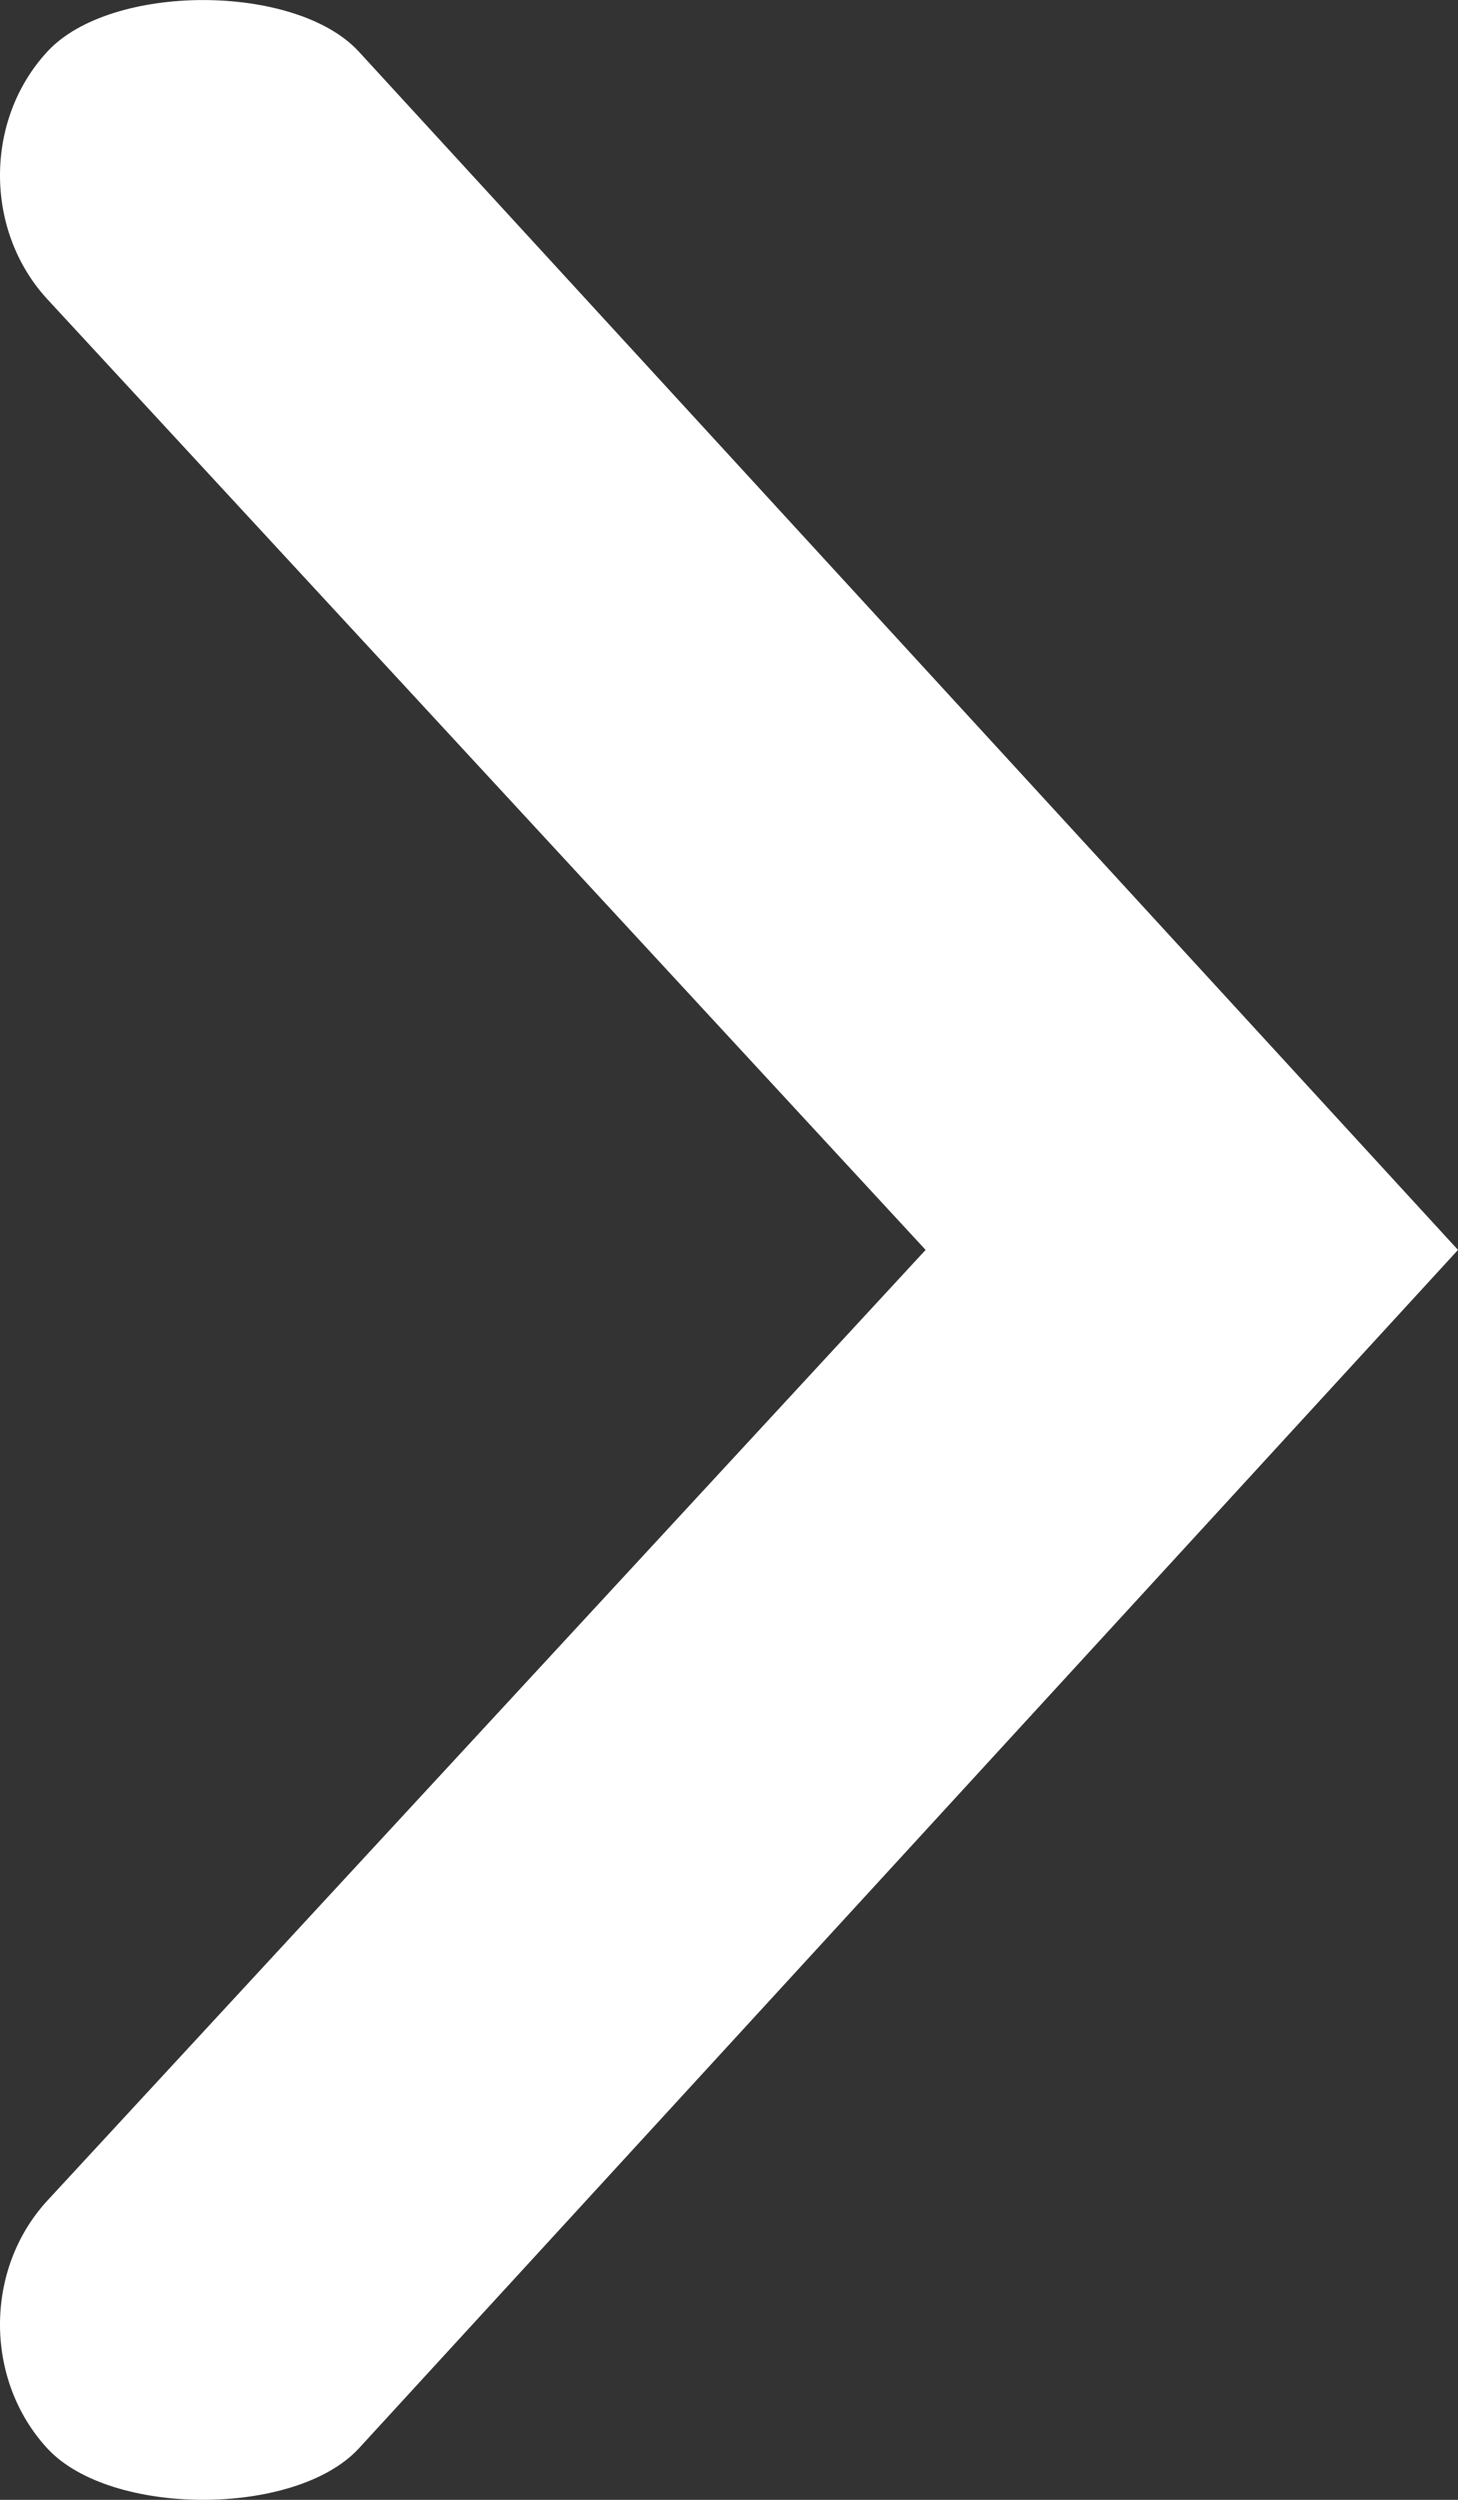
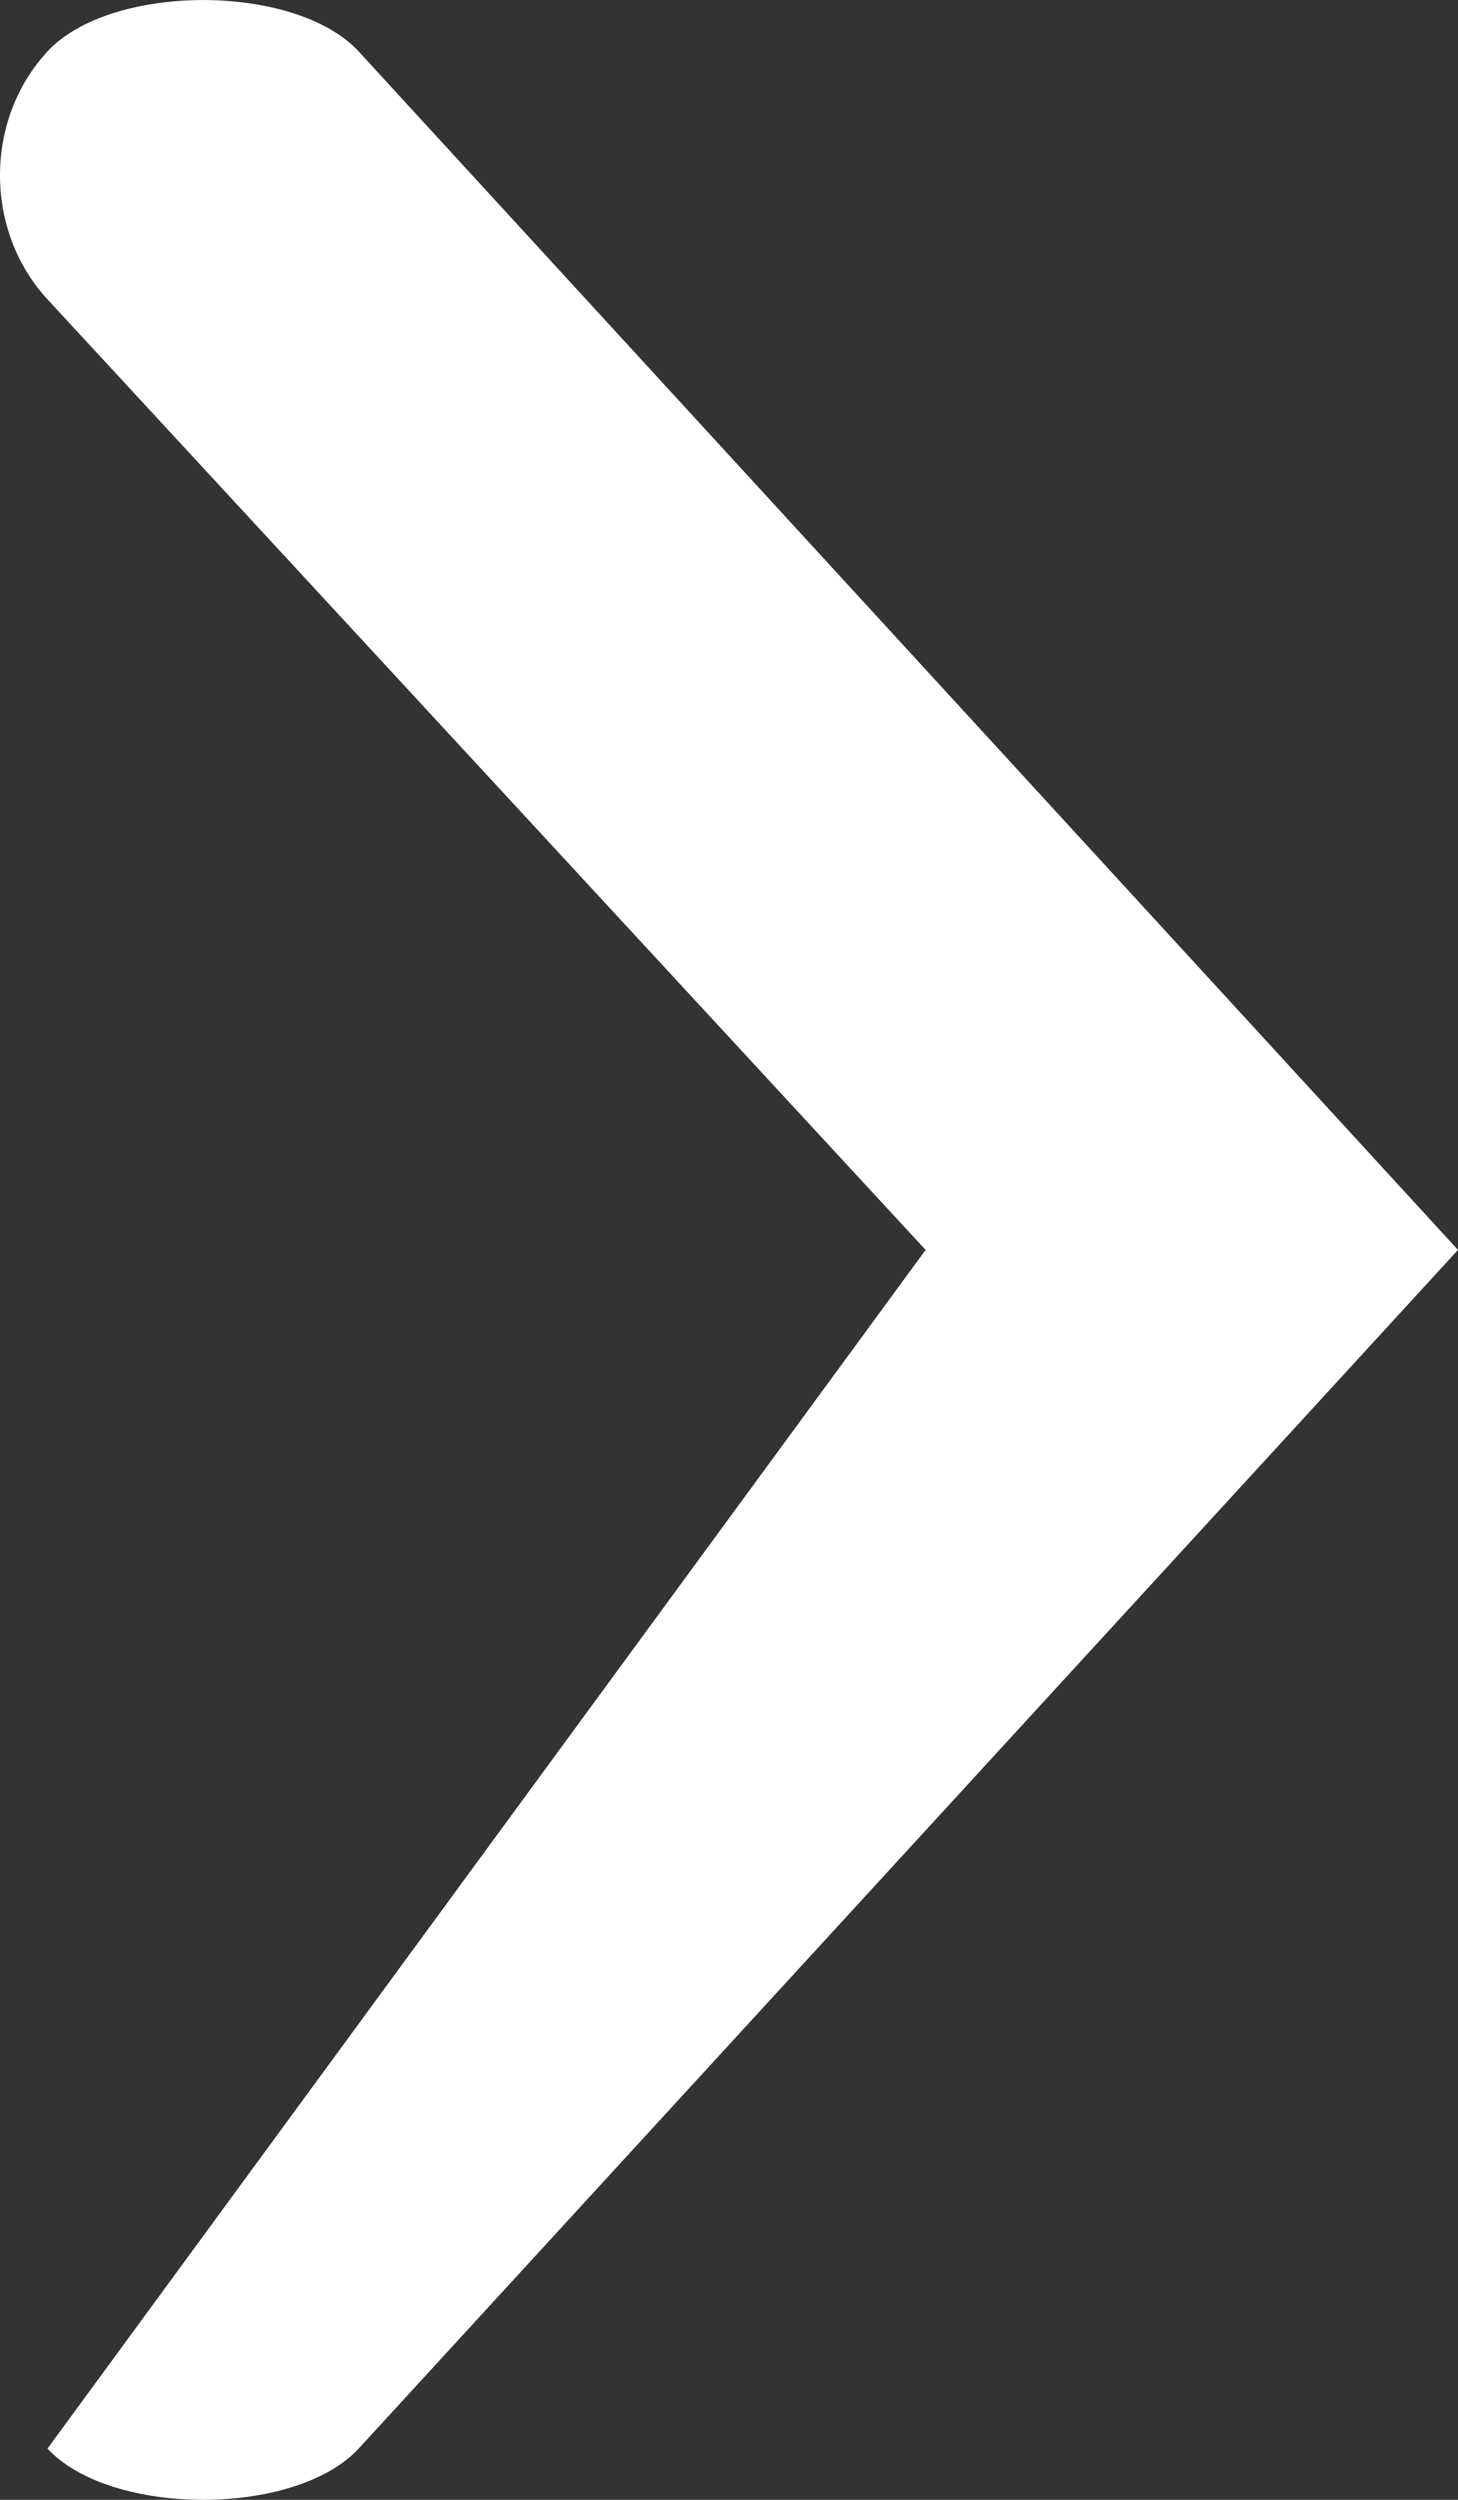
<svg xmlns="http://www.w3.org/2000/svg" width="7" height="12" viewBox="0 0 7 12" fill="none">
  <rect x="0" y="0" width="7" height="12" fill="#333333" stroke="none" />
-   <path d="M4.444 6L0.228 1.437C-0.076 1.108 -0.076 0.575 0.228 0.247C0.532 -0.082 1.418 -0.082 1.722 0.247L7 6L1.722 11.754C1.418 12.082 0.532 12.082 0.228 11.754C-0.076 11.425 -0.076 10.892 0.228 10.563L4.444 6Z" fill="white" />
+   <path d="M4.444 6L0.228 1.437C-0.076 1.108 -0.076 0.575 0.228 0.247C0.532 -0.082 1.418 -0.082 1.722 0.247L7 6L1.722 11.754C1.418 12.082 0.532 12.082 0.228 11.754L4.444 6Z" fill="white" />
</svg>